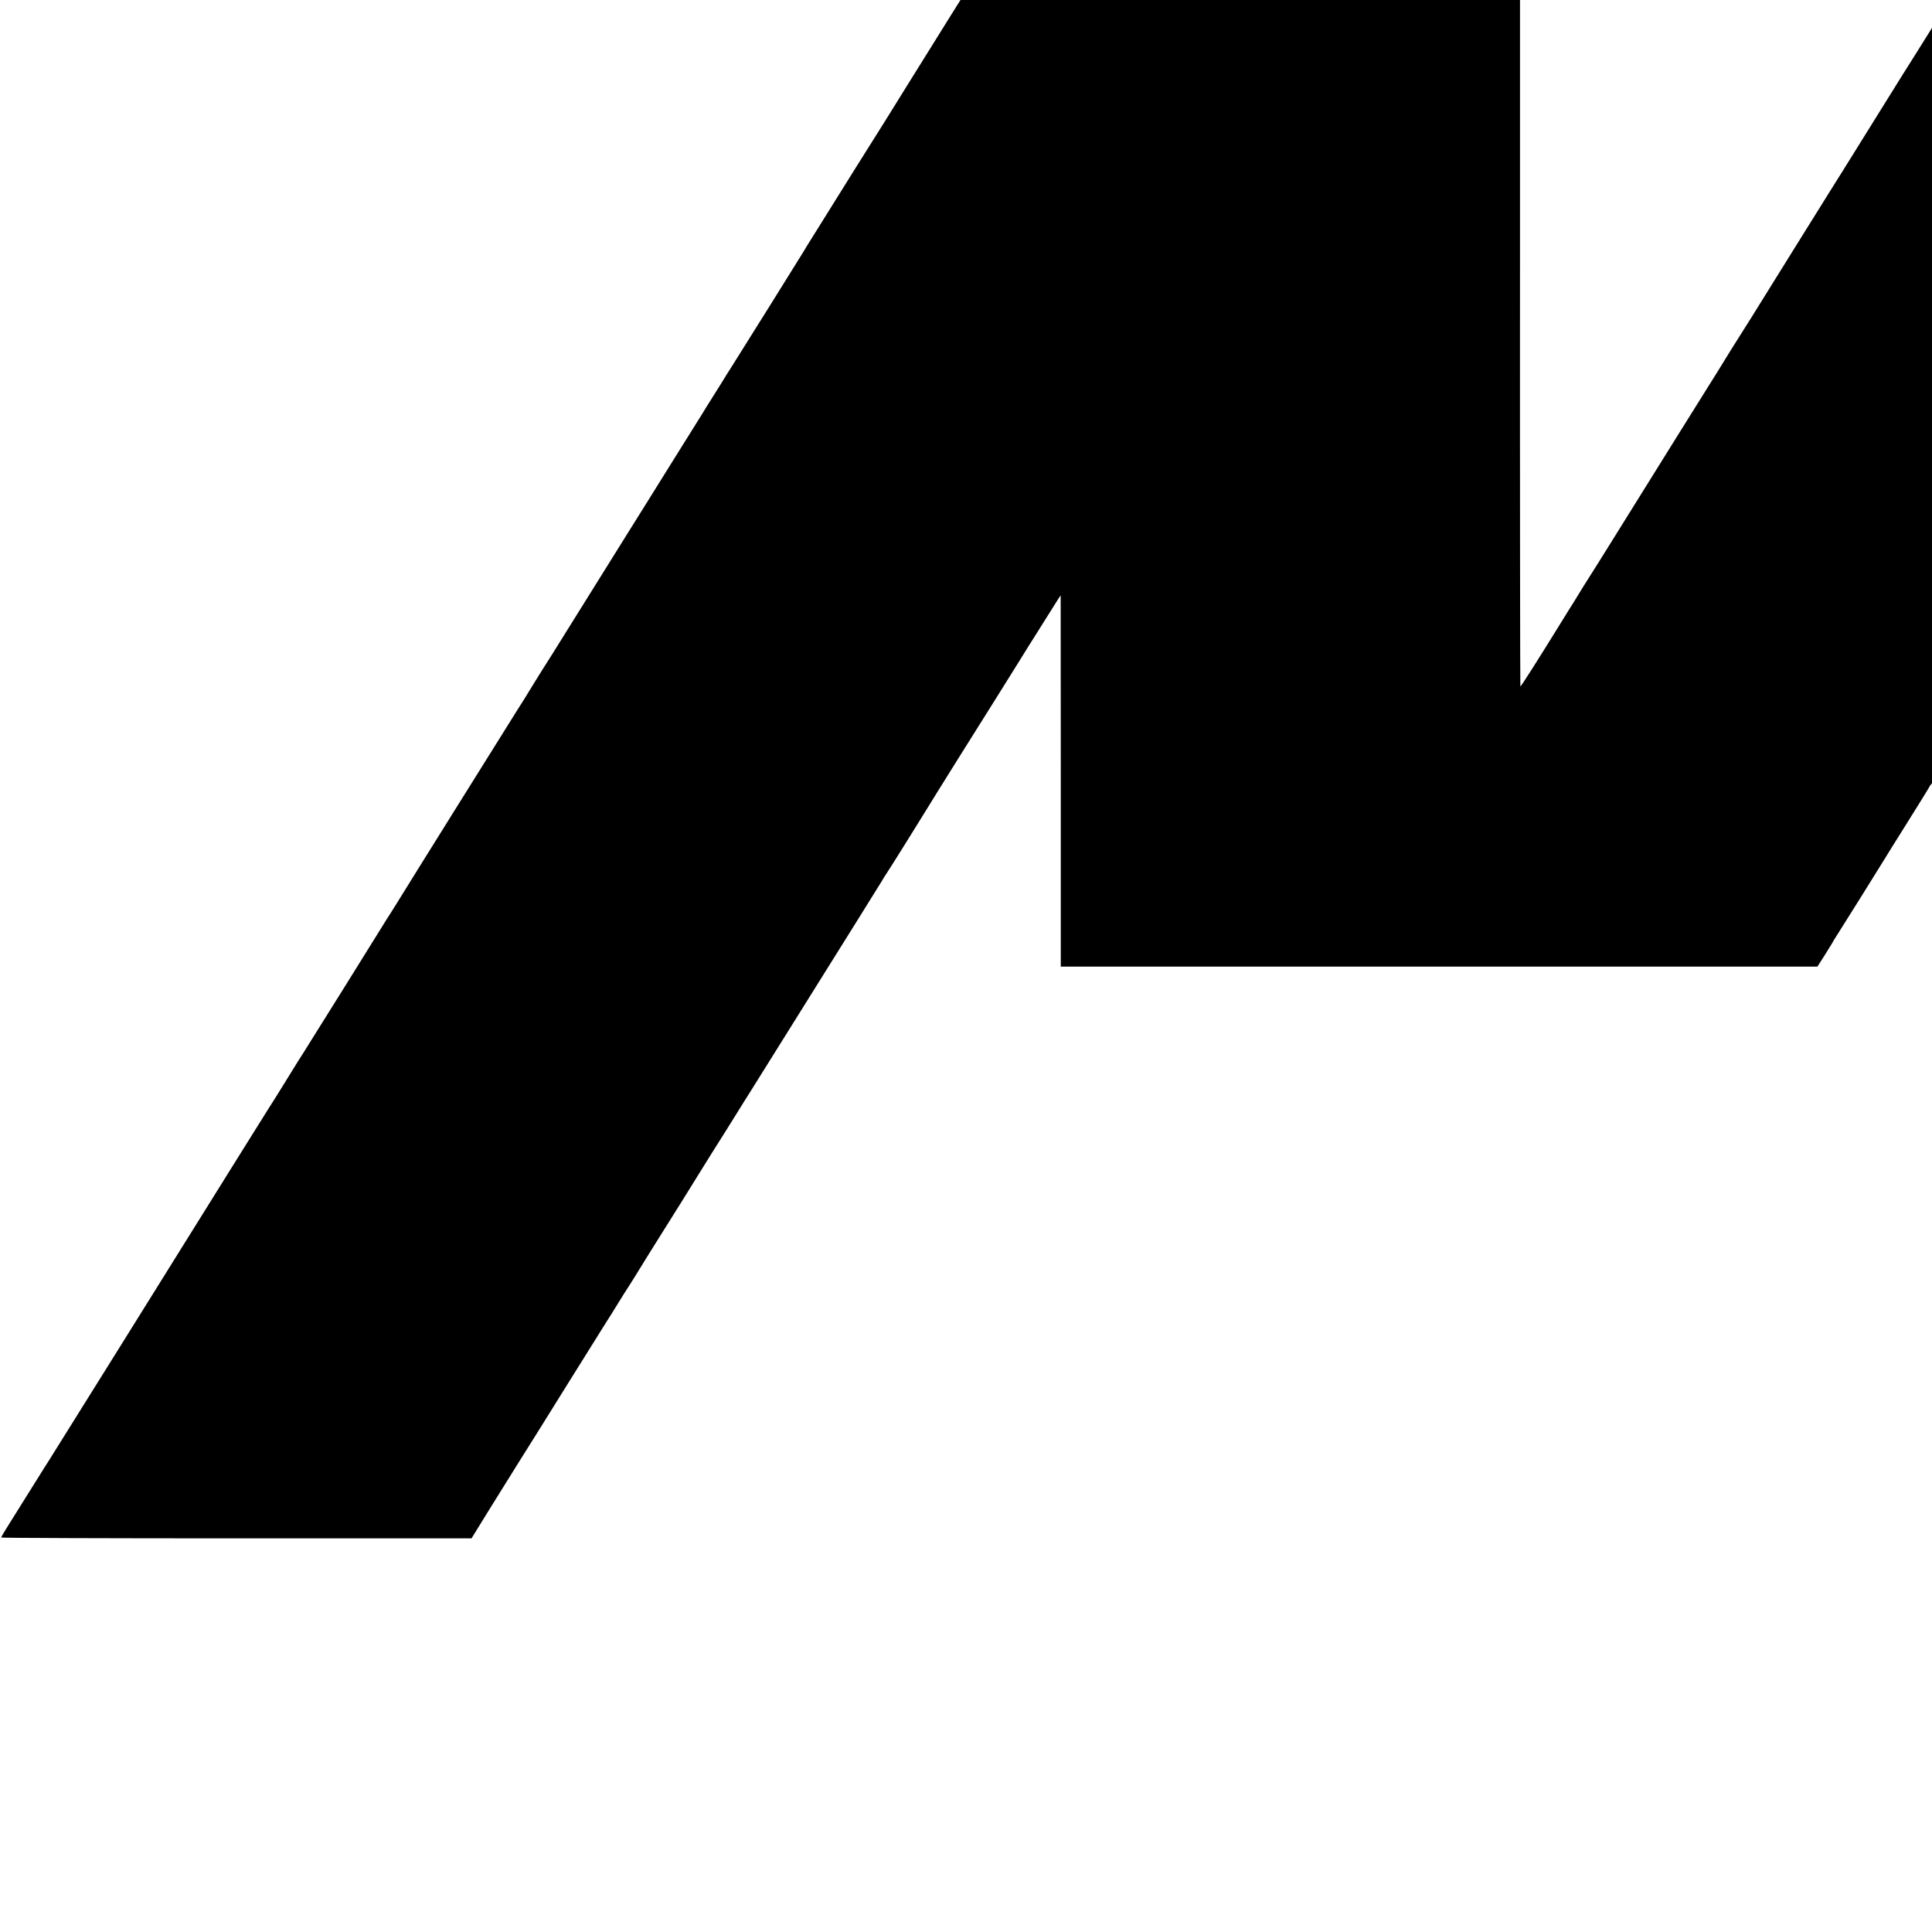
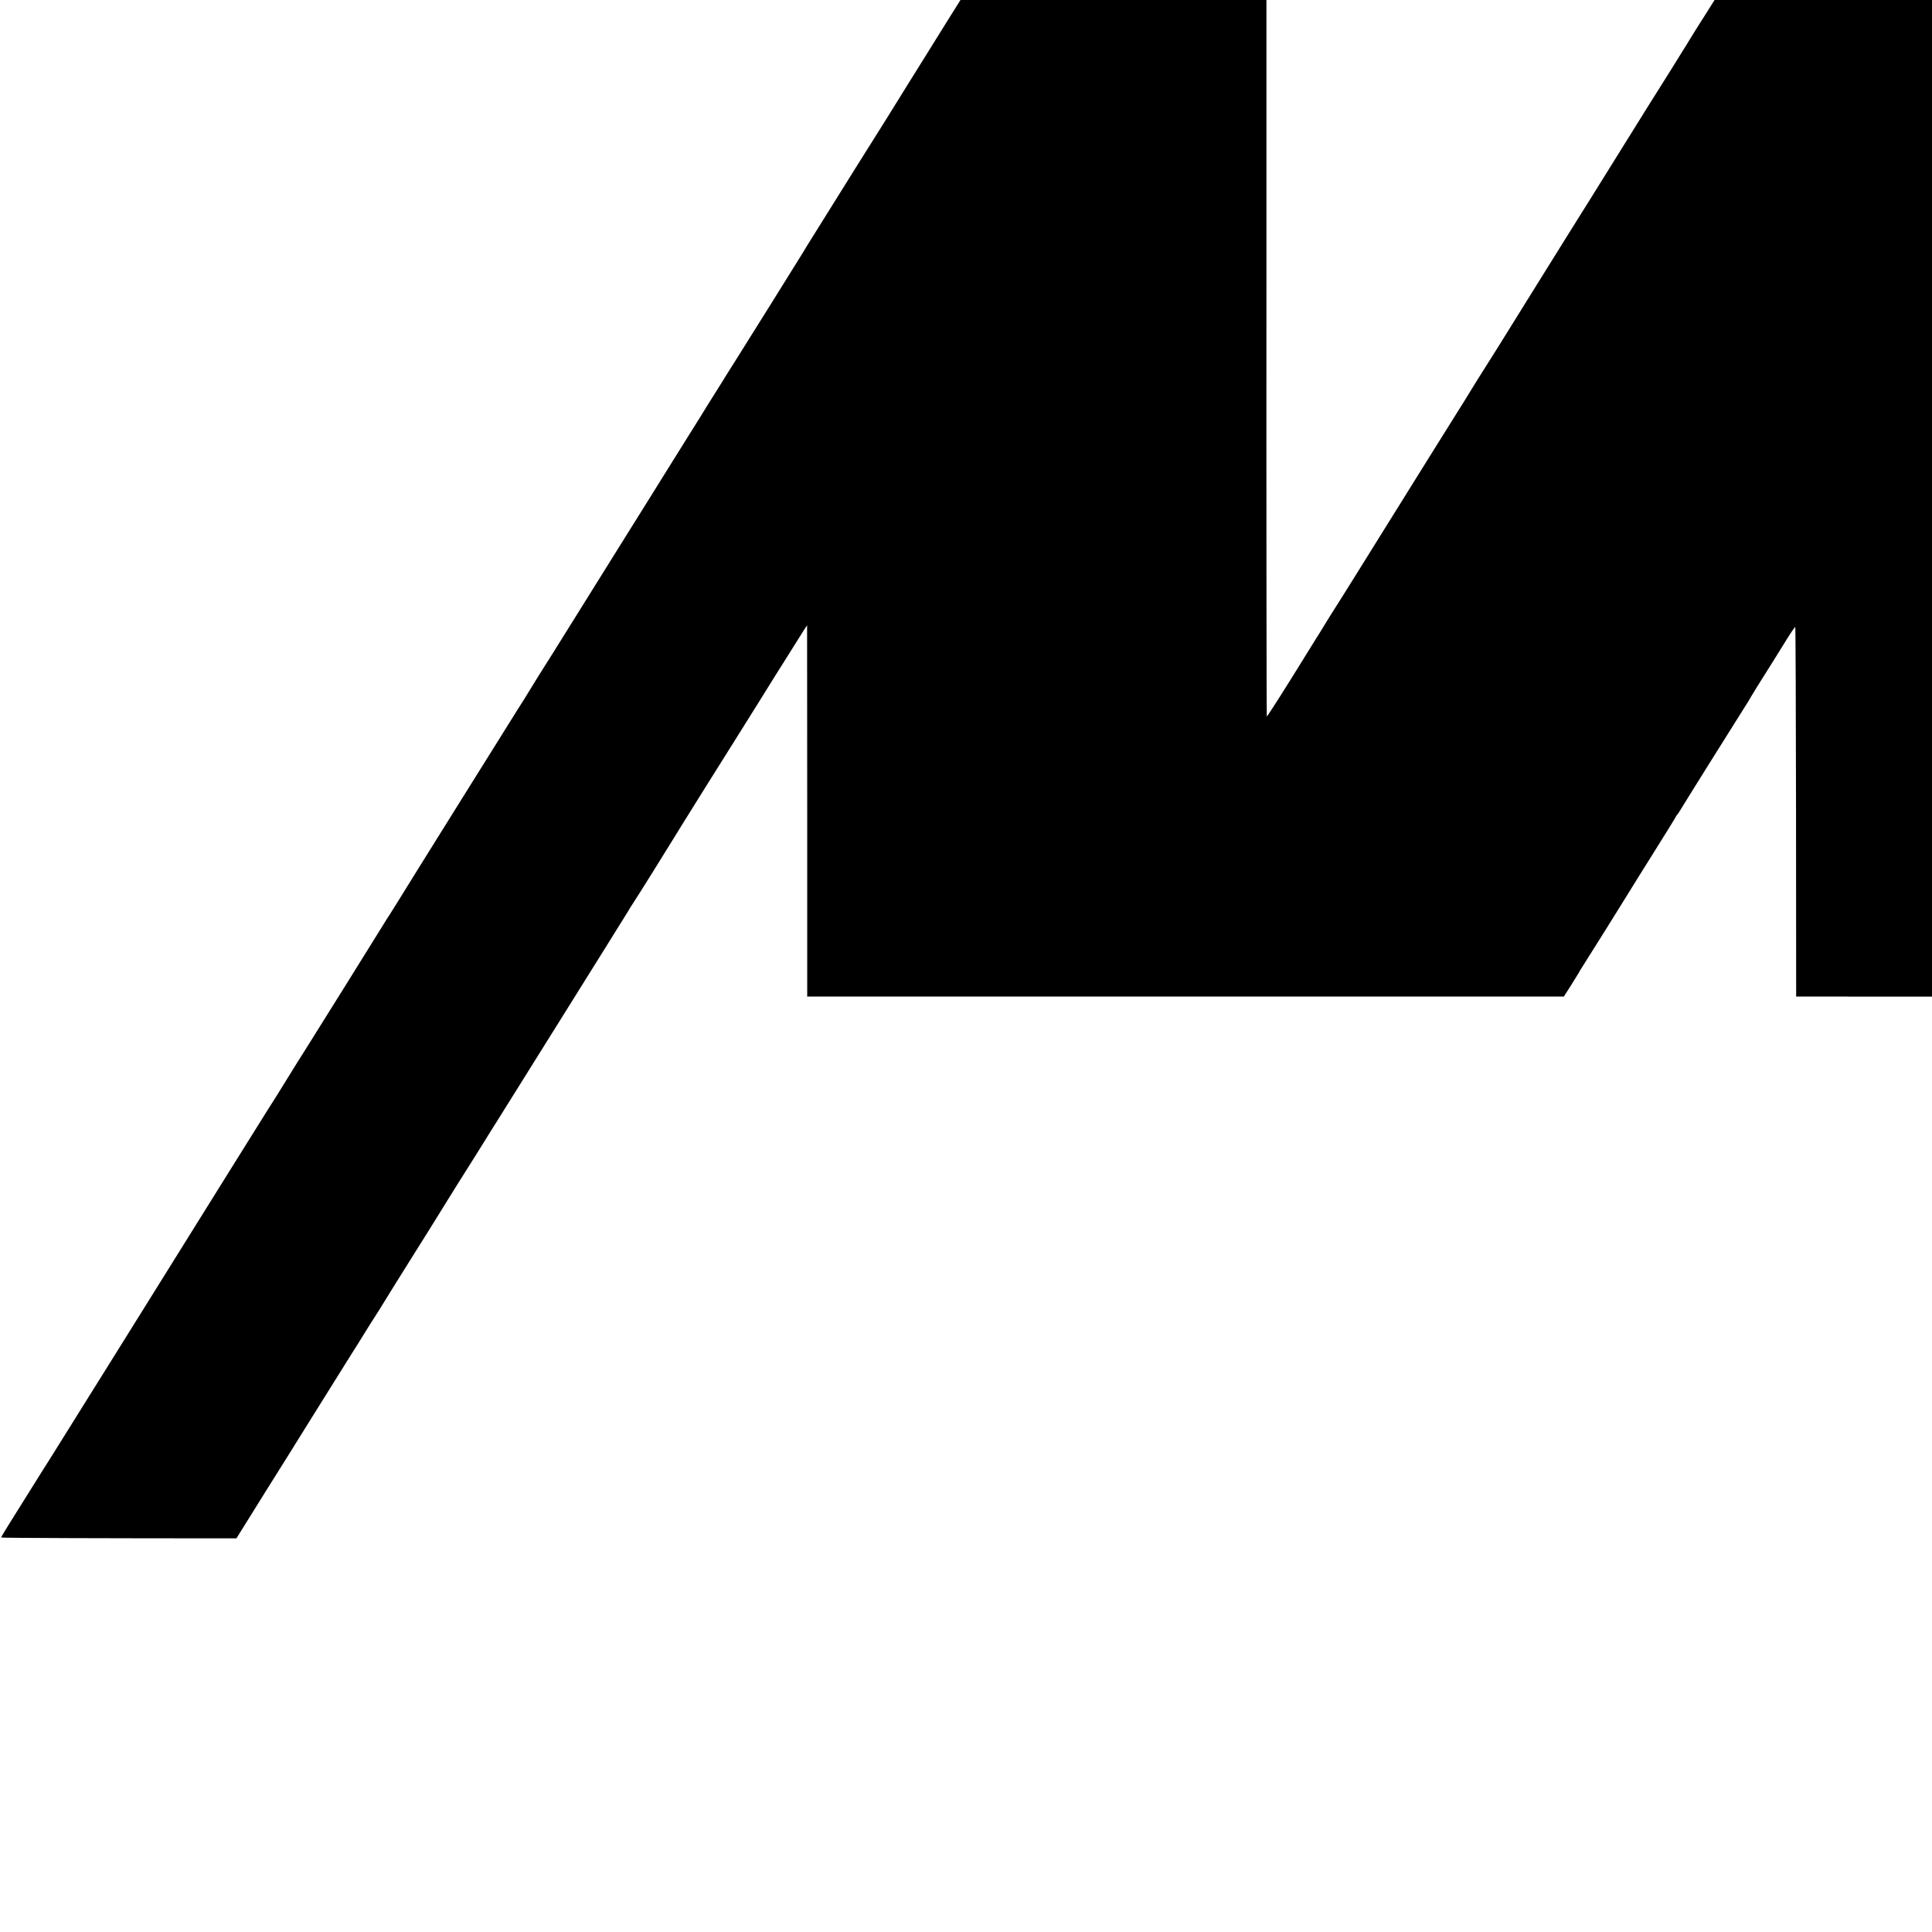
<svg xmlns="http://www.w3.org/2000/svg" version="1.0" width="16pt" height="16pt" viewBox="0 0 16 16" preserveAspectRatio="xMidYMid meet">
  <g transform="translate(0,16) scale(0.001,-0.001)" fill="#000000" stroke="none">
-     <path d="M8970 17512 l-75 -4 -455 -730 c-250 -402 -510 -818 -578 -925 -67 -108 -152 -243 -188 -302 -36 -58 -101 -162 -144 -231 -43 -69 -97 -156 -121 -195 -23 -38 -61 -99 -84 -135 -32 -49 -415 -661 -637 -1018 -9 -15 -23 -37 -30 -50 -15 -26 -519 -833 -582 -932 -23 -36 -51 -80 -62 -98 -10 -17 -57 -93 -104 -167 -47 -75 -90 -143 -95 -153 -6 -9 -55 -89 -110 -176 -55 -88 -109 -174 -120 -192 -11 -18 -103 -166 -205 -329 -102 -162 -192 -307 -200 -320 -24 -39 -570 -914 -605 -970 -87 -137 -106 -167 -160 -255 -62 -102 -82 -134 -137 -220 -19 -30 -133 -212 -253 -405 -120 -192 -232 -372 -250 -400 -30 -48 -167 -267 -305 -489 -155 -250 -244 -394 -269 -431 -14 -22 -30 -48 -36 -58 -13 -23 -608 -976 -650 -1042 -18 -27 -74 -117 -125 -200 -91 -148 -102 -165 -172 -275 -19 -30 -143 -228 -275 -440 -470 -755 -1525 -2446 -1547 -2480 -13 -19 -36 -56 -52 -82 -48 -77 -124 -198 -174 -278 -114 -181 -160 -256 -160 -263 0 -4 876 -7 1948 -7 l1947 0 153 248 c165 265 354 569 401 642 15 25 137 221 271 435 134 215 259 415 278 445 44 69 68 107 122 195 24 39 59 95 79 125 20 30 60 96 91 146 30 50 118 190 195 313 125 199 191 304 274 439 53 86 204 328 236 377 18 28 63 100 100 160 38 61 82 133 100 160 18 28 96 154 175 280 145 233 388 622 721 1154 101 162 191 307 201 323 9 16 27 46 41 66 26 38 283 450 321 513 25 43 525 843 571 914 17 28 96 154 175 280 79 127 157 253 175 280 18 28 69 110 115 183 45 72 83 132 84 132 0 0 1 -692 1 -1537 l0 -1538 3133 0 3133 0 57 89 c31 50 60 97 65 105 4 9 24 42 45 74 38 59 342 545 377 603 11 19 101 163 200 321 99 158 182 292 184 298 2 5 7 12 10 15 3 3 11 14 18 25 18 32 504 809 545 872 21 32 41 65 45 74 8 15 72 119 183 294 31 50 85 136 120 193 35 56 65 100 68 97 2 -2 5 -692 6 -1532 l1 -1528 1890 -1 c1040 0 1895 1 1901 3 8 3 11 1332 11 4758 l0 4755 -26 1 c-14 0 -845 0 -1846 1 -1767 0 -1820 0 -1831 -18 -6 -11 -58 -93 -114 -184 -57 -91 -110 -177 -119 -192 -9 -15 -119 -193 -246 -395 -126 -202 -234 -375 -240 -385 -5 -10 -64 -103 -130 -208 -66 -104 -125 -197 -130 -207 -6 -10 -17 -29 -26 -43 -9 -14 -47 -74 -84 -135 -38 -60 -83 -132 -100 -160 -18 -27 -187 -297 -375 -600 -188 -302 -352 -566 -365 -585 -12 -19 -108 -172 -212 -340 -104 -168 -207 -333 -229 -368 -21 -35 -46 -74 -54 -87 -71 -115 -232 -373 -266 -425 -23 -36 -72 -114 -109 -175 -37 -60 -77 -126 -90 -145 -20 -31 -455 -728 -848 -1360 -77 -124 -159 -254 -182 -290 -23 -36 -62 -98 -86 -138 -24 -40 -55 -90 -69 -111 -14 -22 -45 -73 -70 -113 -190 -308 -335 -536 -339 -533 -2 3 -4 1622 -3 3600 l0 3595 -36 1 c-172 2 -3524 3 -3582 1z" />
+     <path d="M8970 17512 l-75 -4 -455 -730 c-250 -402 -510 -818 -578 -925 -67 -108 -152 -243 -188 -302 -36 -58 -101 -162 -144 -231 -43 -69 -97 -156 -121 -195 -23 -38 -61 -99 -84 -135 -32 -49 -415 -661 -637 -1018 -9 -15 -23 -37 -30 -50 -15 -26 -519 -833 -582 -932 -23 -36 -51 -80 -62 -98 -10 -17 -57 -93 -104 -167 -47 -75 -90 -143 -95 -153 -6 -9 -55 -89 -110 -176 -55 -88 -109 -174 -120 -192 -11 -18 -103 -166 -205 -329 -102 -162 -192 -307 -200 -320 -24 -39 -570 -914 -605 -970 -87 -137 -106 -167 -160 -255 -62 -102 -82 -134 -137 -220 -19 -30 -133 -212 -253 -405 -120 -192 -232 -372 -250 -400 -30 -48 -167 -267 -305 -489 -155 -250 -244 -394 -269 -431 -14 -22 -30 -48 -36 -58 -13 -23 -608 -976 -650 -1042 -18 -27 -74 -117 -125 -200 -91 -148 -102 -165 -172 -275 -19 -30 -143 -228 -275 -440 -470 -755 -1525 -2446 -1547 -2480 -13 -19 -36 -56 -52 -82 -48 -77 -124 -198 -174 -278 -114 -181 -160 -256 -160 -263 0 -4 876 -7 1948 -7 c165 265 354 569 401 642 15 25 137 221 271 435 134 215 259 415 278 445 44 69 68 107 122 195 24 39 59 95 79 125 20 30 60 96 91 146 30 50 118 190 195 313 125 199 191 304 274 439 53 86 204 328 236 377 18 28 63 100 100 160 38 61 82 133 100 160 18 28 96 154 175 280 145 233 388 622 721 1154 101 162 191 307 201 323 9 16 27 46 41 66 26 38 283 450 321 513 25 43 525 843 571 914 17 28 96 154 175 280 79 127 157 253 175 280 18 28 69 110 115 183 45 72 83 132 84 132 0 0 1 -692 1 -1537 l0 -1538 3133 0 3133 0 57 89 c31 50 60 97 65 105 4 9 24 42 45 74 38 59 342 545 377 603 11 19 101 163 200 321 99 158 182 292 184 298 2 5 7 12 10 15 3 3 11 14 18 25 18 32 504 809 545 872 21 32 41 65 45 74 8 15 72 119 183 294 31 50 85 136 120 193 35 56 65 100 68 97 2 -2 5 -692 6 -1532 l1 -1528 1890 -1 c1040 0 1895 1 1901 3 8 3 11 1332 11 4758 l0 4755 -26 1 c-14 0 -845 0 -1846 1 -1767 0 -1820 0 -1831 -18 -6 -11 -58 -93 -114 -184 -57 -91 -110 -177 -119 -192 -9 -15 -119 -193 -246 -395 -126 -202 -234 -375 -240 -385 -5 -10 -64 -103 -130 -208 -66 -104 -125 -197 -130 -207 -6 -10 -17 -29 -26 -43 -9 -14 -47 -74 -84 -135 -38 -60 -83 -132 -100 -160 -18 -27 -187 -297 -375 -600 -188 -302 -352 -566 -365 -585 -12 -19 -108 -172 -212 -340 -104 -168 -207 -333 -229 -368 -21 -35 -46 -74 -54 -87 -71 -115 -232 -373 -266 -425 -23 -36 -72 -114 -109 -175 -37 -60 -77 -126 -90 -145 -20 -31 -455 -728 -848 -1360 -77 -124 -159 -254 -182 -290 -23 -36 -62 -98 -86 -138 -24 -40 -55 -90 -69 -111 -14 -22 -45 -73 -70 -113 -190 -308 -335 -536 -339 -533 -2 3 -4 1622 -3 3600 l0 3595 -36 1 c-172 2 -3524 3 -3582 1z" />
  </g>
</svg>